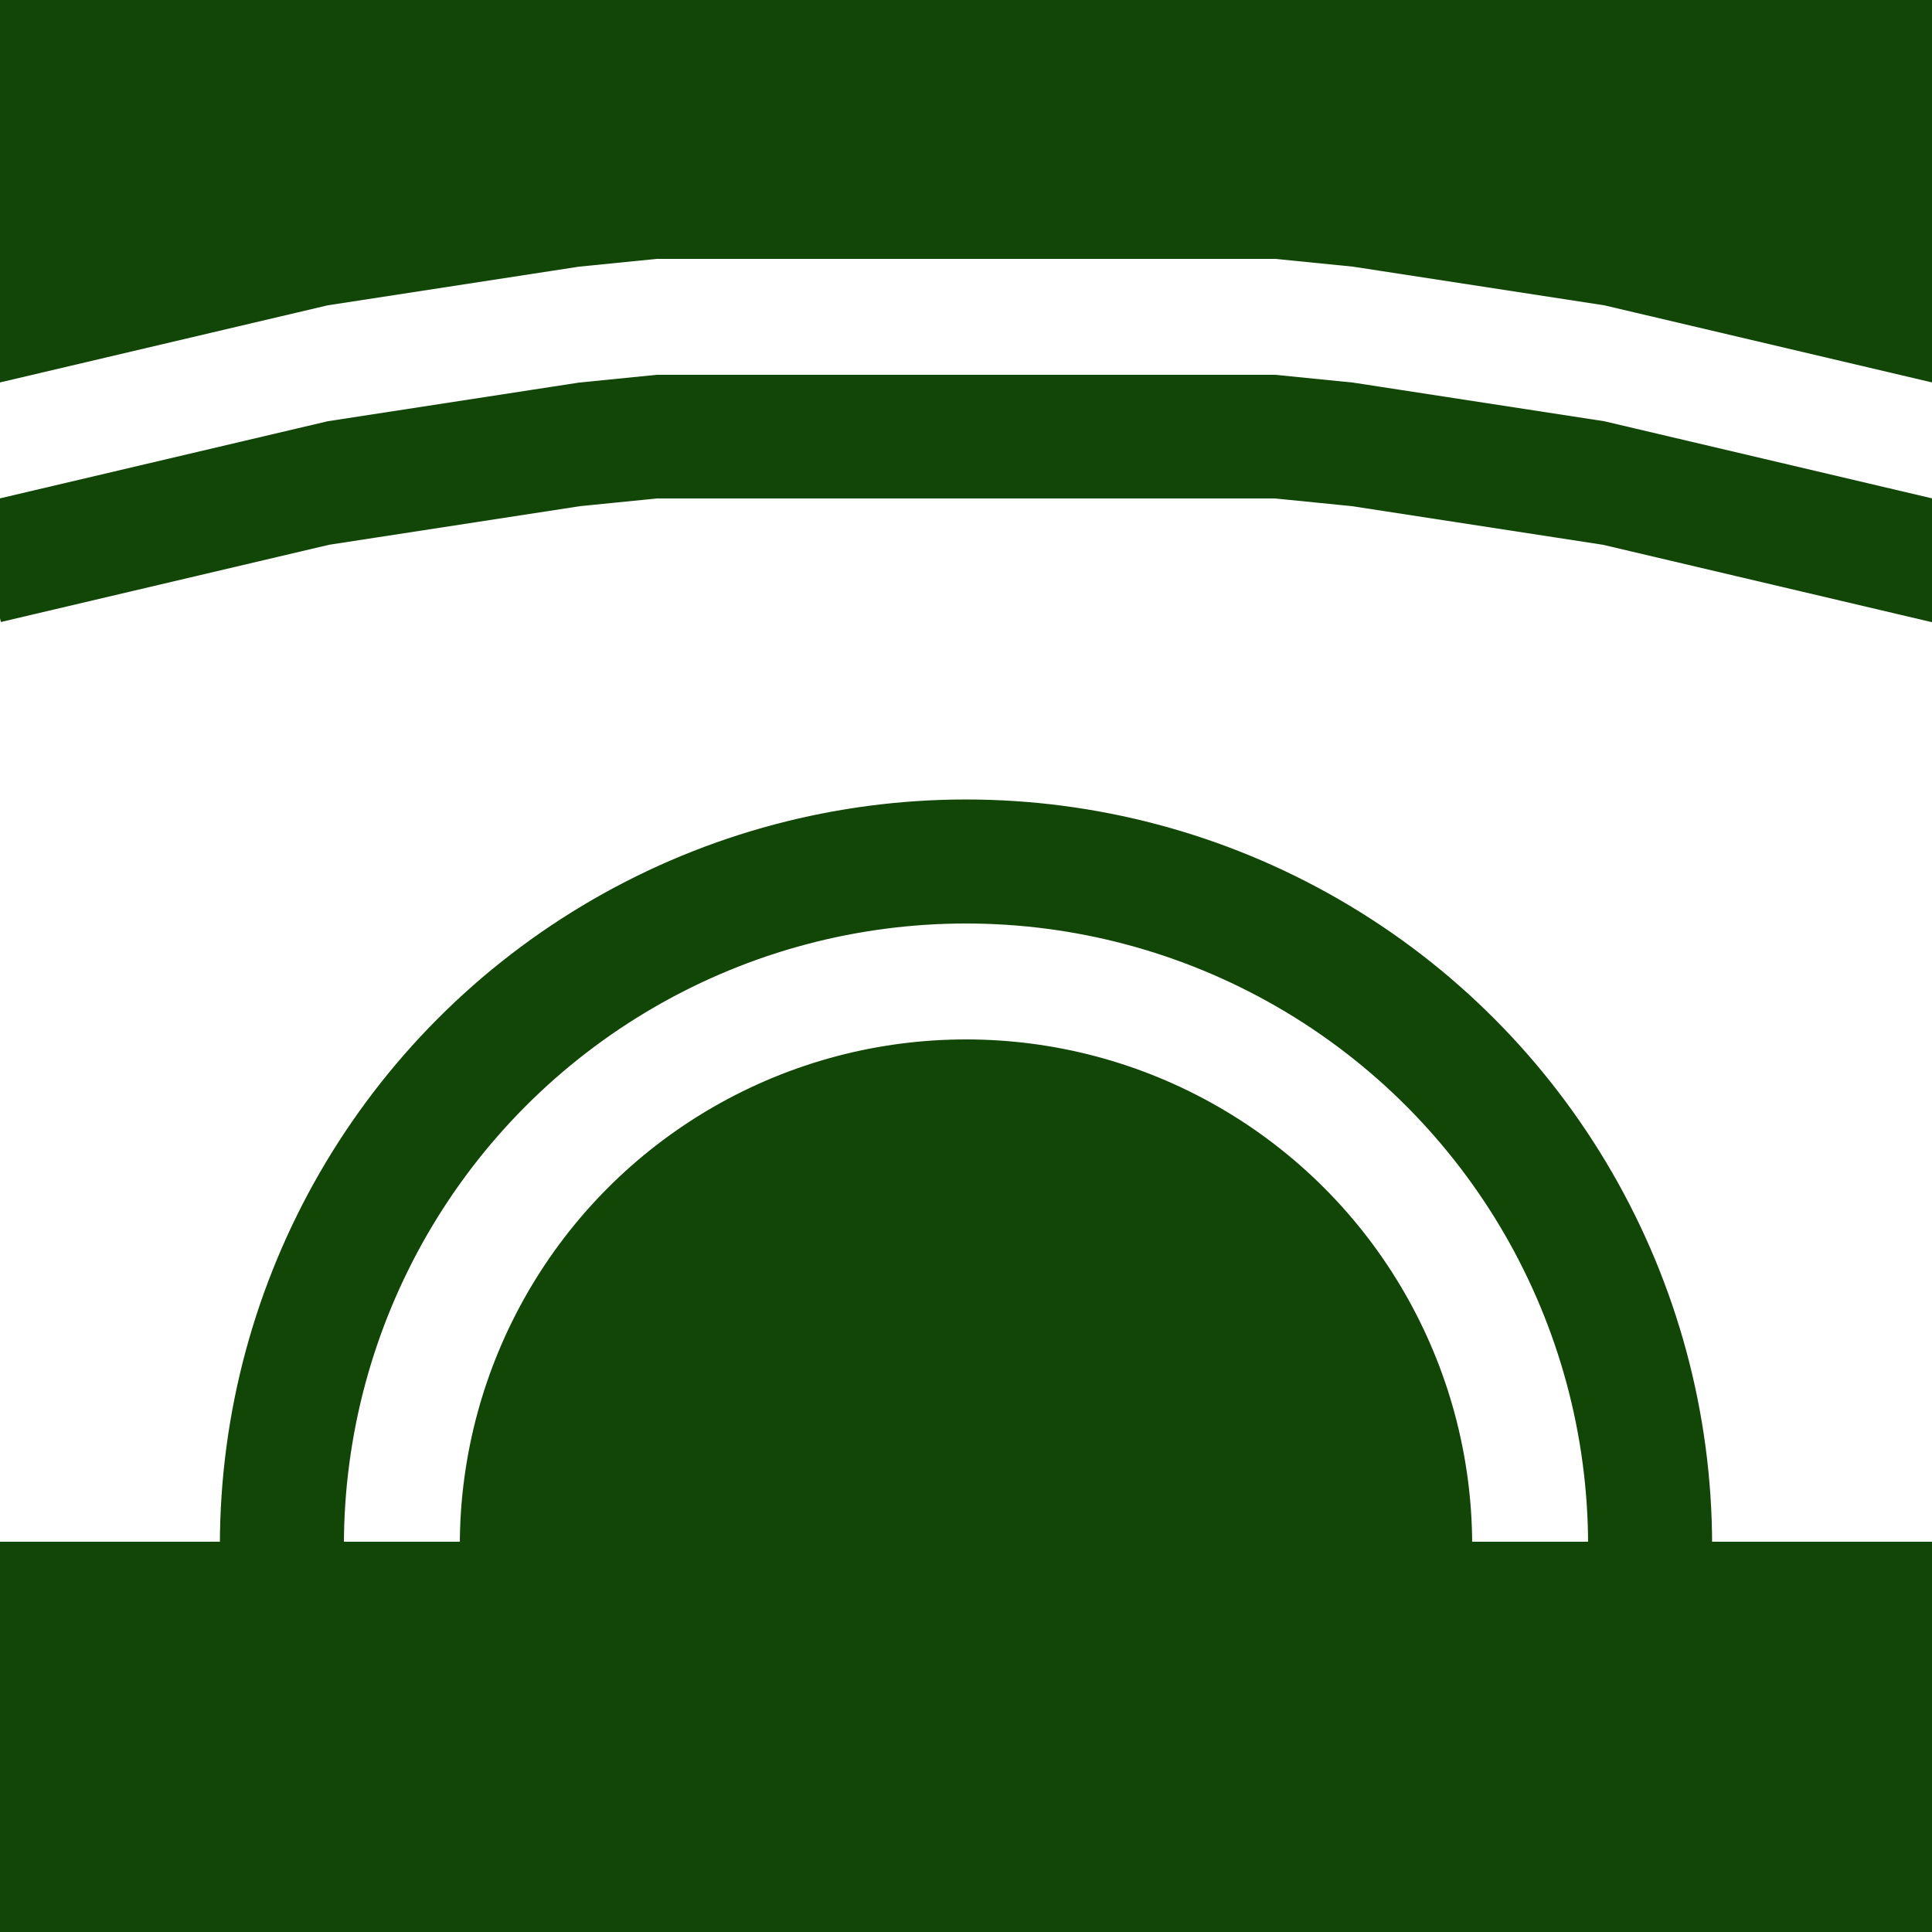
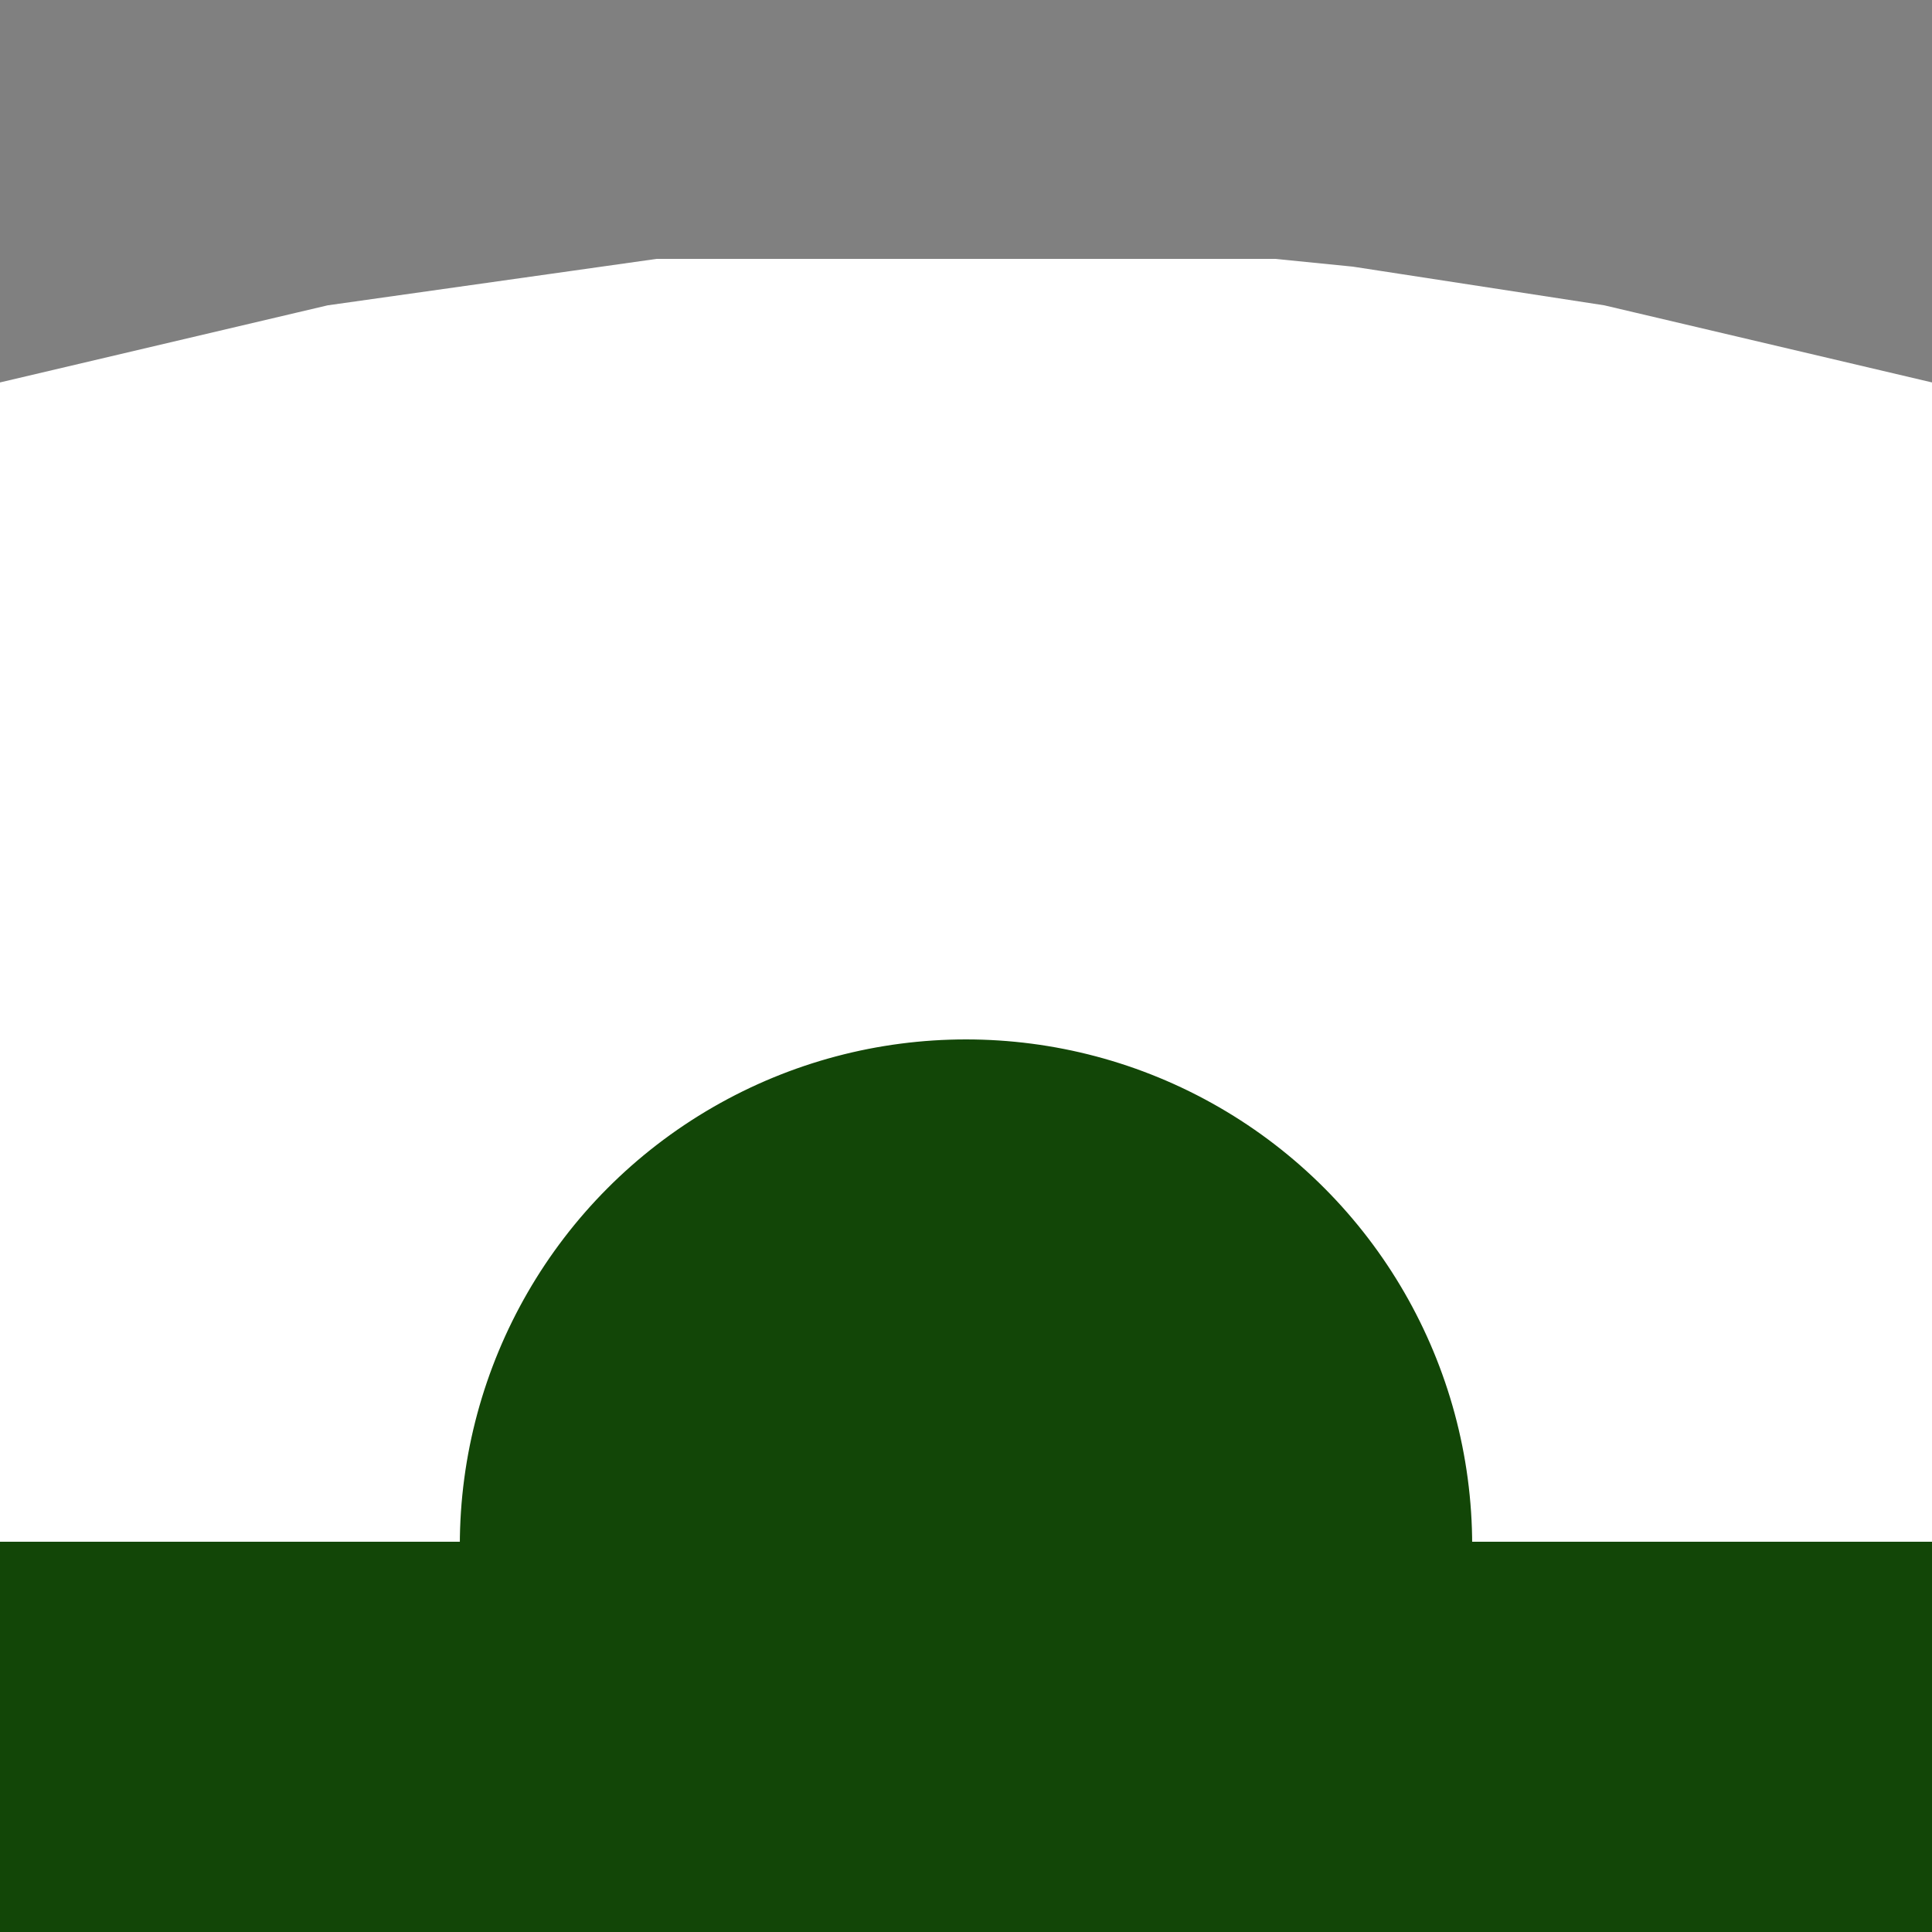
<svg xmlns="http://www.w3.org/2000/svg" version="1.1" width="500" height="500">
  <rect width="100%" height="100%" fill="#808080" stroke="none" />
  <svg width="500" height="500" viewBox="0 0 500 500">
    <g class="drawing-elements">
-       <rect x="0" y="0" width="500" height="500" fill="#124607" stroke="#124607" stroke-width="2" opacity="1" id="SvgjsRect1021" class="" rx="0" ry="0" />
      <rect x="0" y="100" width="500" height="300" fill="#ffffff" stroke="#ffffff" stroke-width="2" opacity="1" id="SvgjsRect1020" class="" />
-       <circle cx="250" cy="400" r="192.094" fill="#124607" stroke="#124607" stroke-width="2" opacity="1" id="SvgjsCircle1019" class="" />
-       <path d="M 210 53 L 217 20 L 265 51 L 265 51" fill="none" stroke="#124607" stroke-width="2" opacity="1" id="SvgjsPath1018" data-opacity="1" data-stroke-width="2" data-stroke-color="#124607" data-fill-color="none" class="" />
-       <circle cx="250" cy="400" r="160" fill="#fff" stroke="#fff" stroke-width="2" opacity="1" id="SvgjsCircle1017" class="" />
      <rect x="0" y="400" width="500" height="100" fill="#124607" stroke="#124607" stroke-width="2" opacity="1" id="SvgjsRect1016" class="" />
      <circle cx="250" cy="400" r="130" fill="#124607" stroke="#124607" stroke-width="2" opacity="1" id="SvgjsCircle1015" class="selected" />
-       <path d="M 0 100 L 85 80 L 150 70 L 170 68 L 330 68 L 350 70 L 415 80 L 500 100 L 100 100 L 0 100" fill="#fff" stroke="#fff" stroke-width="2" opacity="1" id="SvgjsPath1014" data-opacity="1" data-stroke-width="2" data-stroke-color="#fff" data-fill-color="#fff" class="selected" />
-       <path d="M 0 130 L 85 110 L 150 100 L 170 98 L 330 98 L 350 100 L 415 110 L 500 130 L 500 160 L 415 140 L 350 130 L 330 128 L 170 128 L 150 130 L 85 140 L 0 160" fill="#124607" stroke="#124607" stroke-width="2" opacity="1" id="SvgjsPath1013" data-opacity="1" data-stroke-width="2" data-stroke-color="#fff" data-fill-color="#fff" class="selected" />
+       <path d="M 0 100 L 85 80 L 170 68 L 330 68 L 350 70 L 415 80 L 500 100 L 100 100 L 0 100" fill="#fff" stroke="#fff" stroke-width="2" opacity="1" id="SvgjsPath1014" data-opacity="1" data-stroke-width="2" data-stroke-color="#fff" data-fill-color="#fff" class="selected" />
    </g>
  </svg>
  <style>@media (prefers-color-scheme: light) { :root { filter: none; } }
@media (prefers-color-scheme: dark) { :root { filter: none; } }
</style>
</svg>